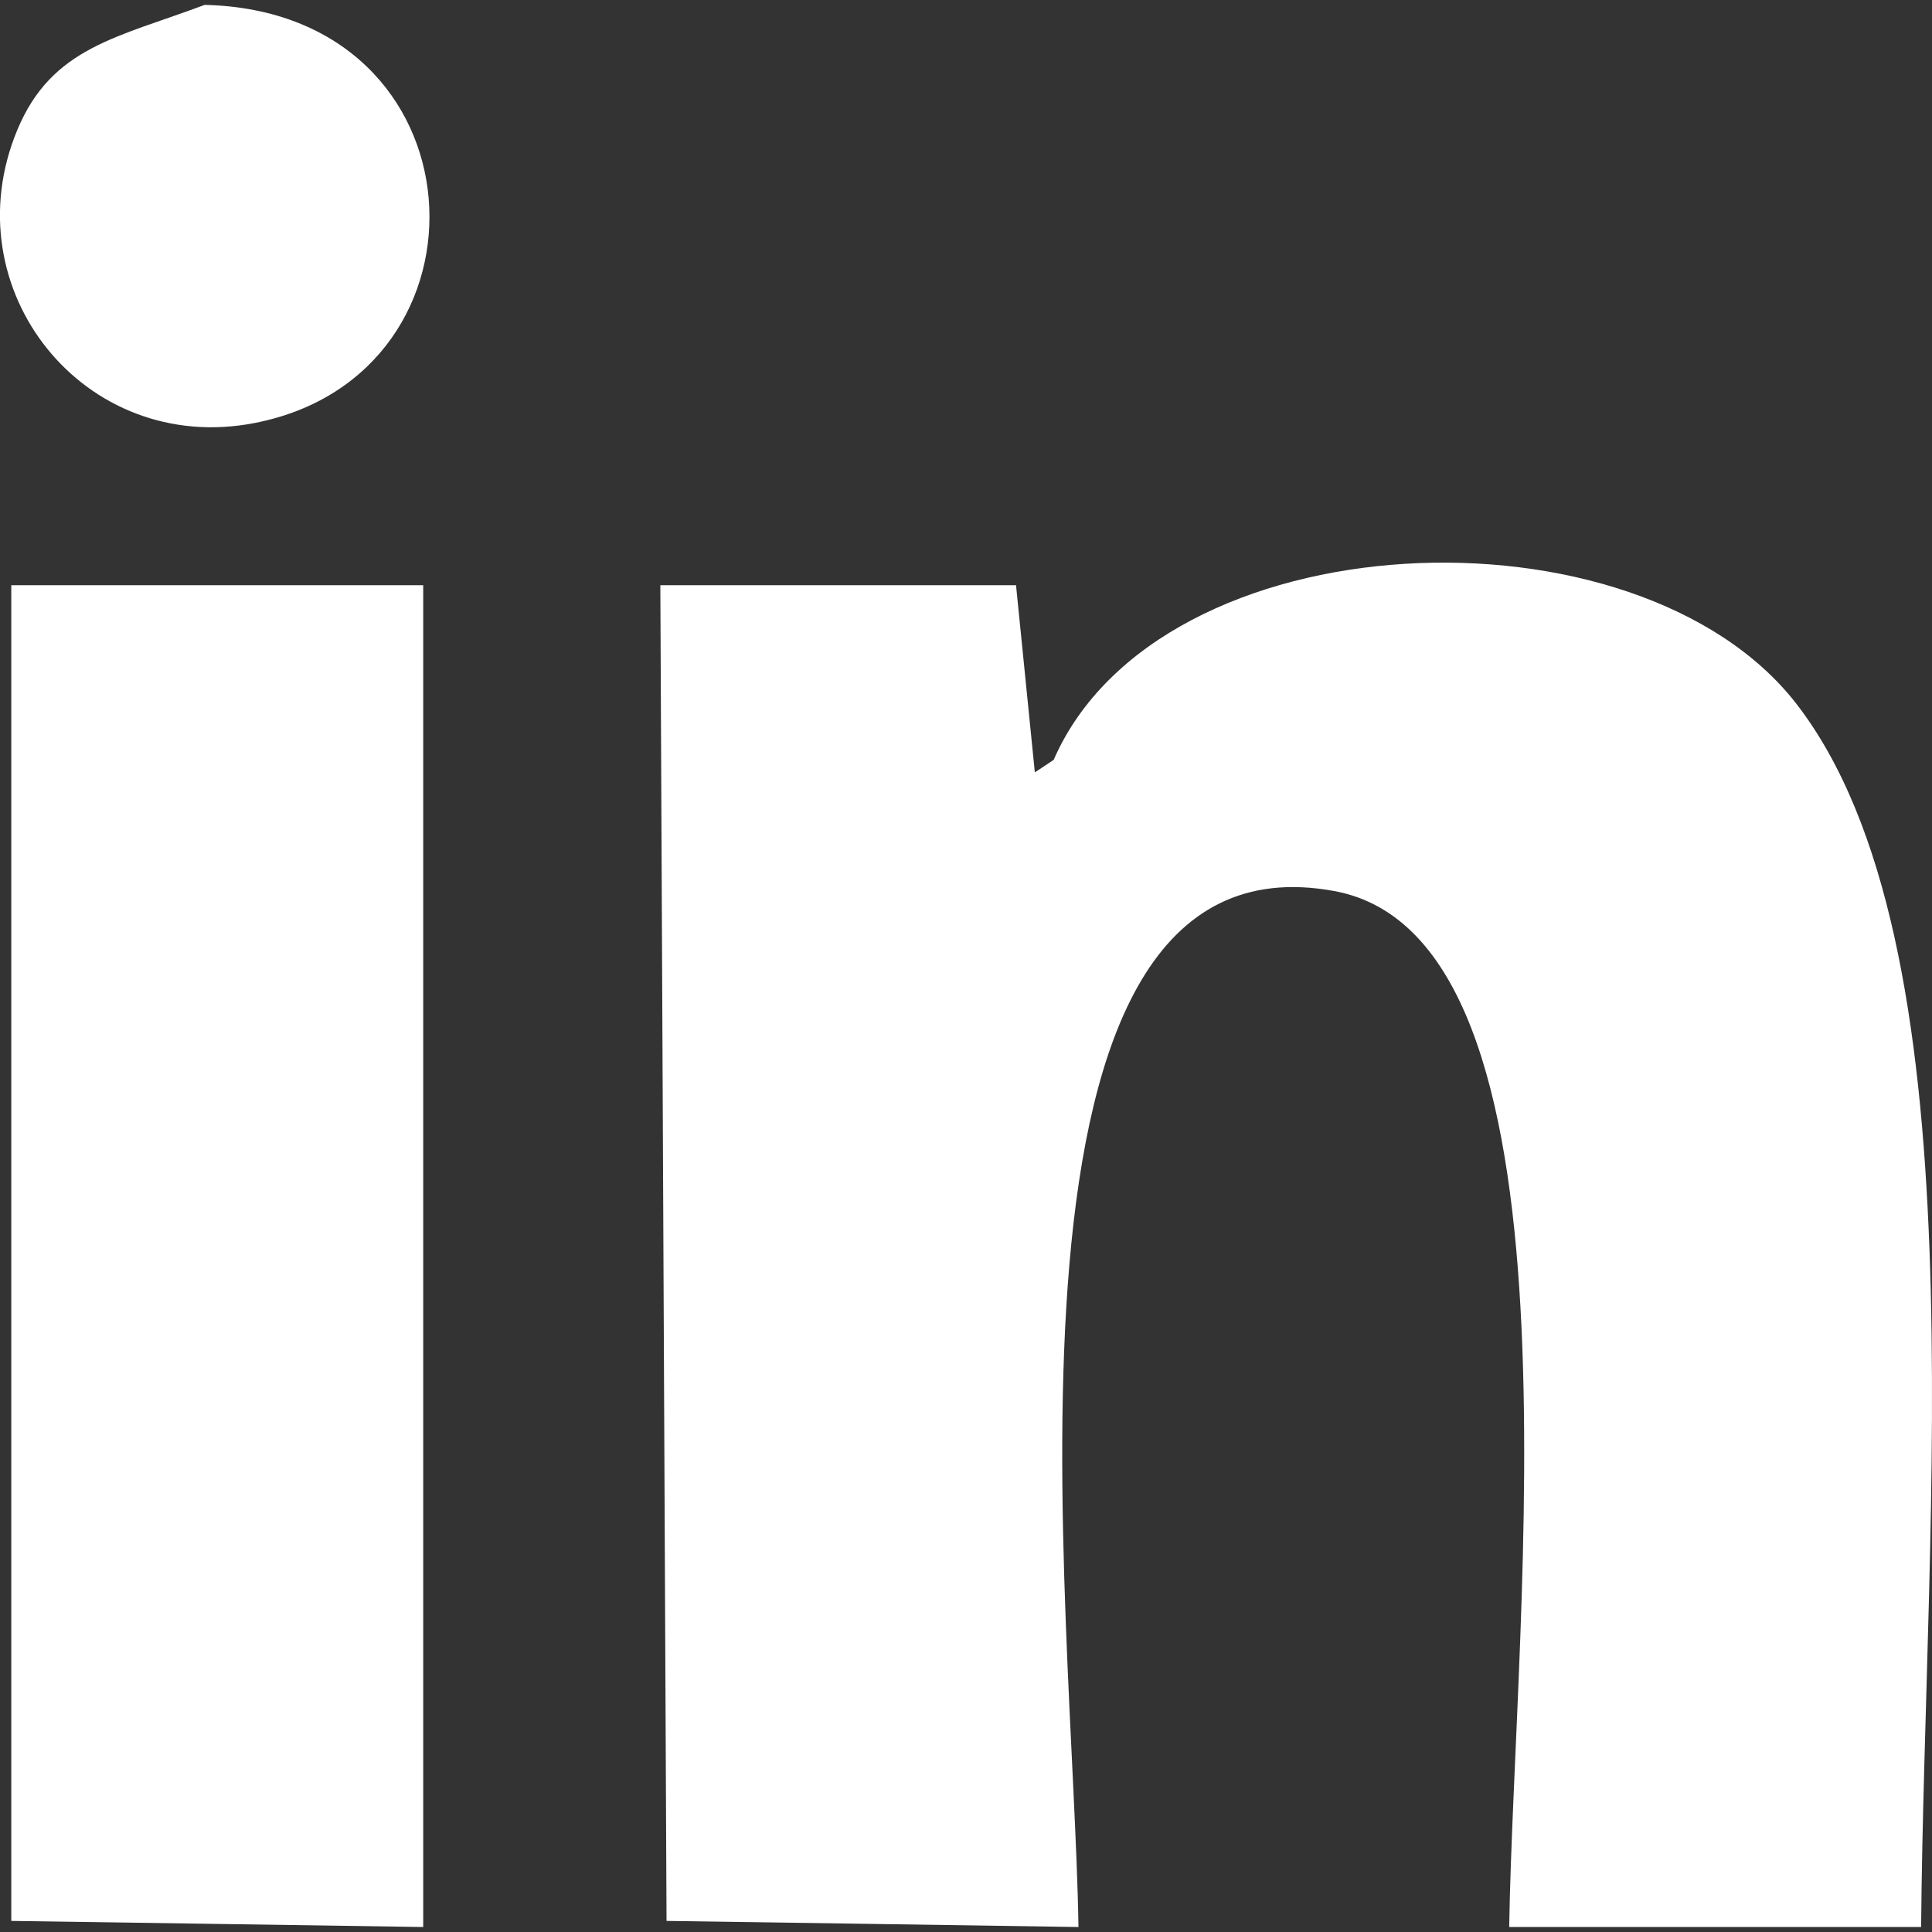
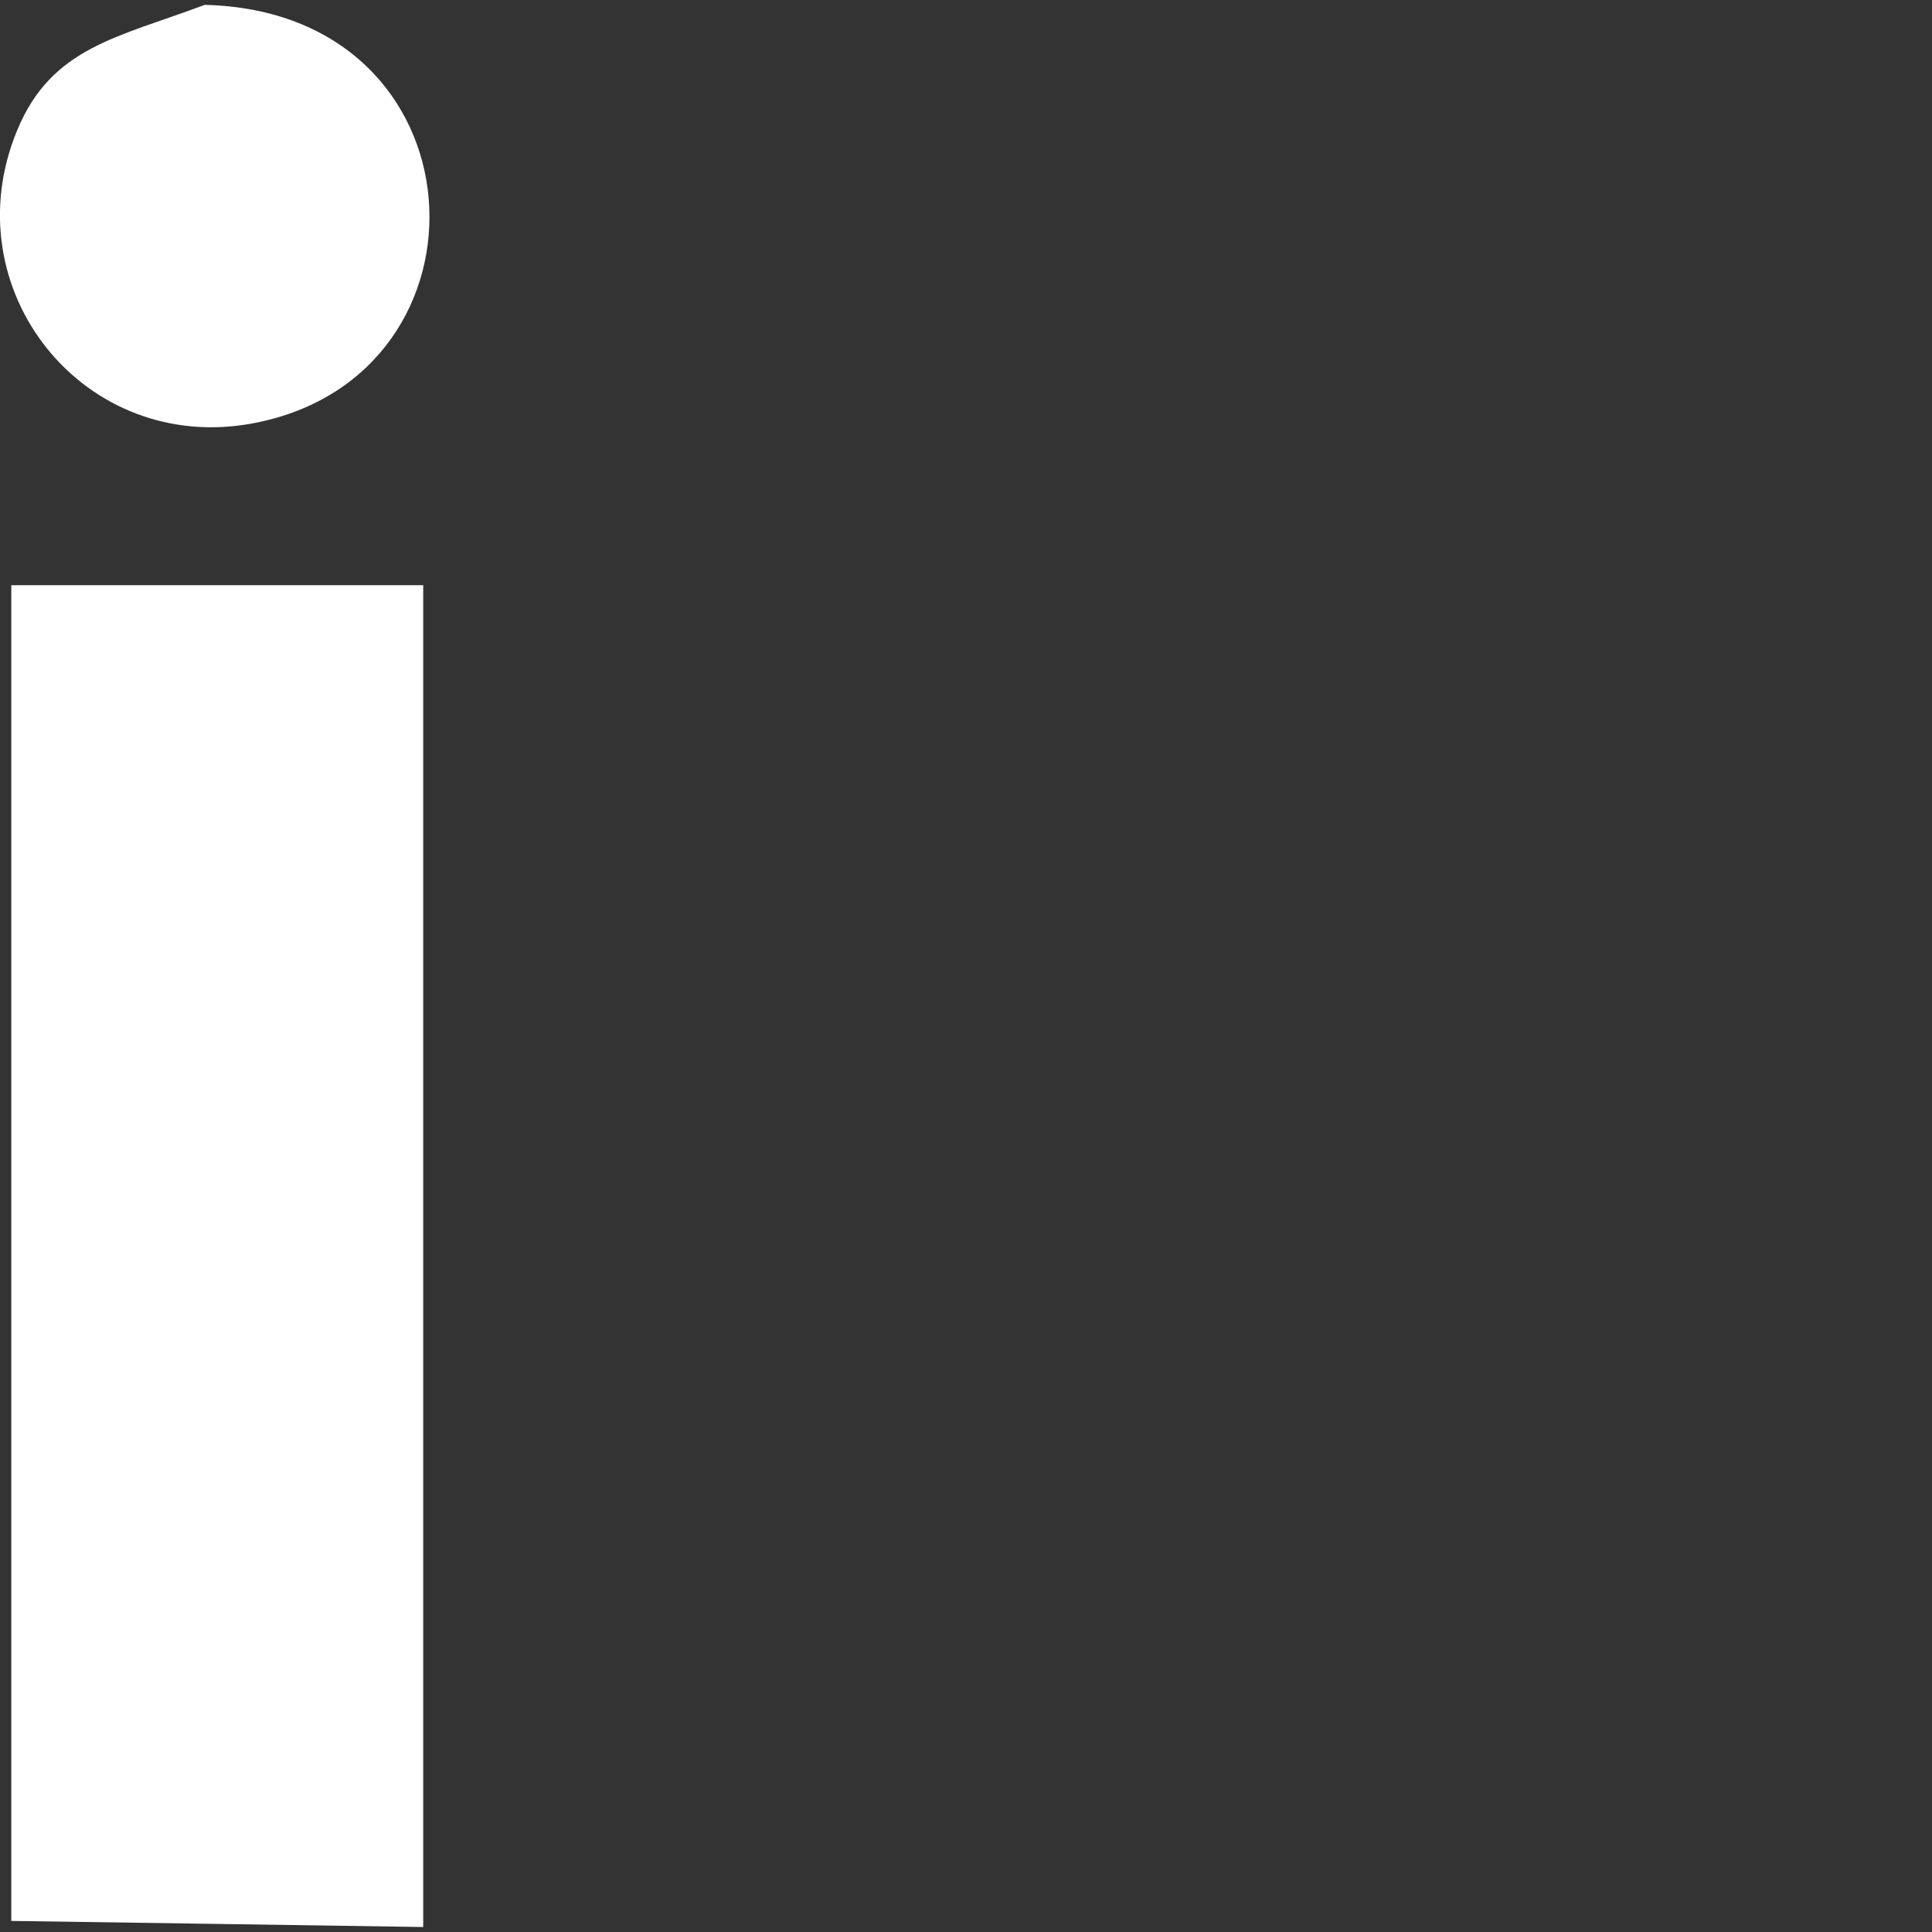
<svg xmlns="http://www.w3.org/2000/svg" version="1.1" id="Calque_3_1_" x="0px" y="0px" width="19px" height="19px" viewBox="14.502 14.5 19 19" enable-background="new 14.502 14.5 19 19" xml:space="preserve">
  <rect x="14.502" y="14.5" width="19" height="19" fill="#333333" stroke="none" />
  <g>
    <path fill="#FFFFFF" d="M18.664,33.451c-1.351-0.02-2.701-0.041-4.051-0.06c0-4.379,0-8.758,0-13.136c1.351,0,2.7,0,4.051,0   C18.664,24.655,18.664,29.054,18.664,33.451z" />
    <path fill="#FFFFFF" d="M17.006,18.66c-1.676,0.327-2.987-1.316-2.333-2.884c0.339-0.813,0.986-0.907,1.842-1.228   C19.285,14.613,19.455,18.184,17.006,18.66z" />
-     <path fill="#FFFFFF" d="M33.395,33.451c-1.352,0-2.7,0-4.051,0c0.049-3.129,0.82-9.721-1.72-10.188   c-3.545-0.654-2.563,7.044-2.516,10.188c-1.351-0.02-2.701-0.041-4.051-0.06c-0.021-4.379-0.041-8.758-0.061-13.136   c1.167,0,2.332,0,3.498,0c0.062,0.614,0.123,1.228,0.185,1.841c0.062-0.041,0.122-0.082,0.185-0.123   c1.041-2.386,5.737-2.572,7.304-0.552C33.988,23.771,33.429,29.338,33.395,33.451z" />
  </g>
</svg>